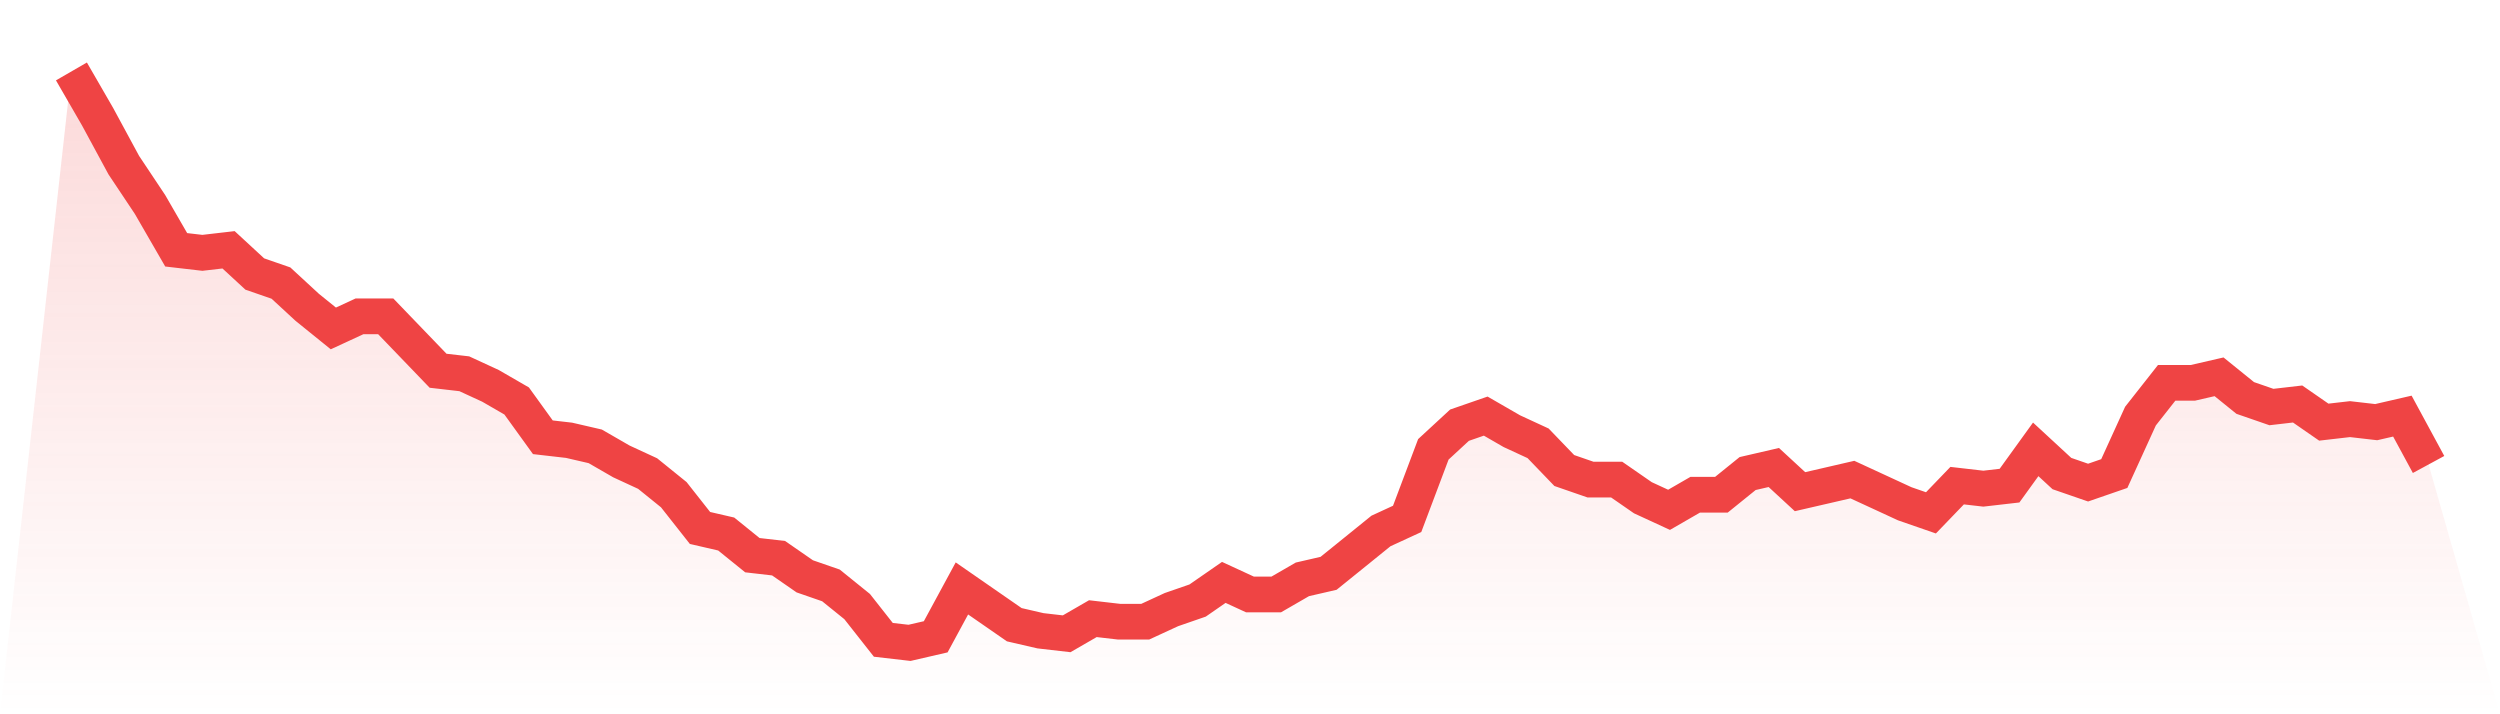
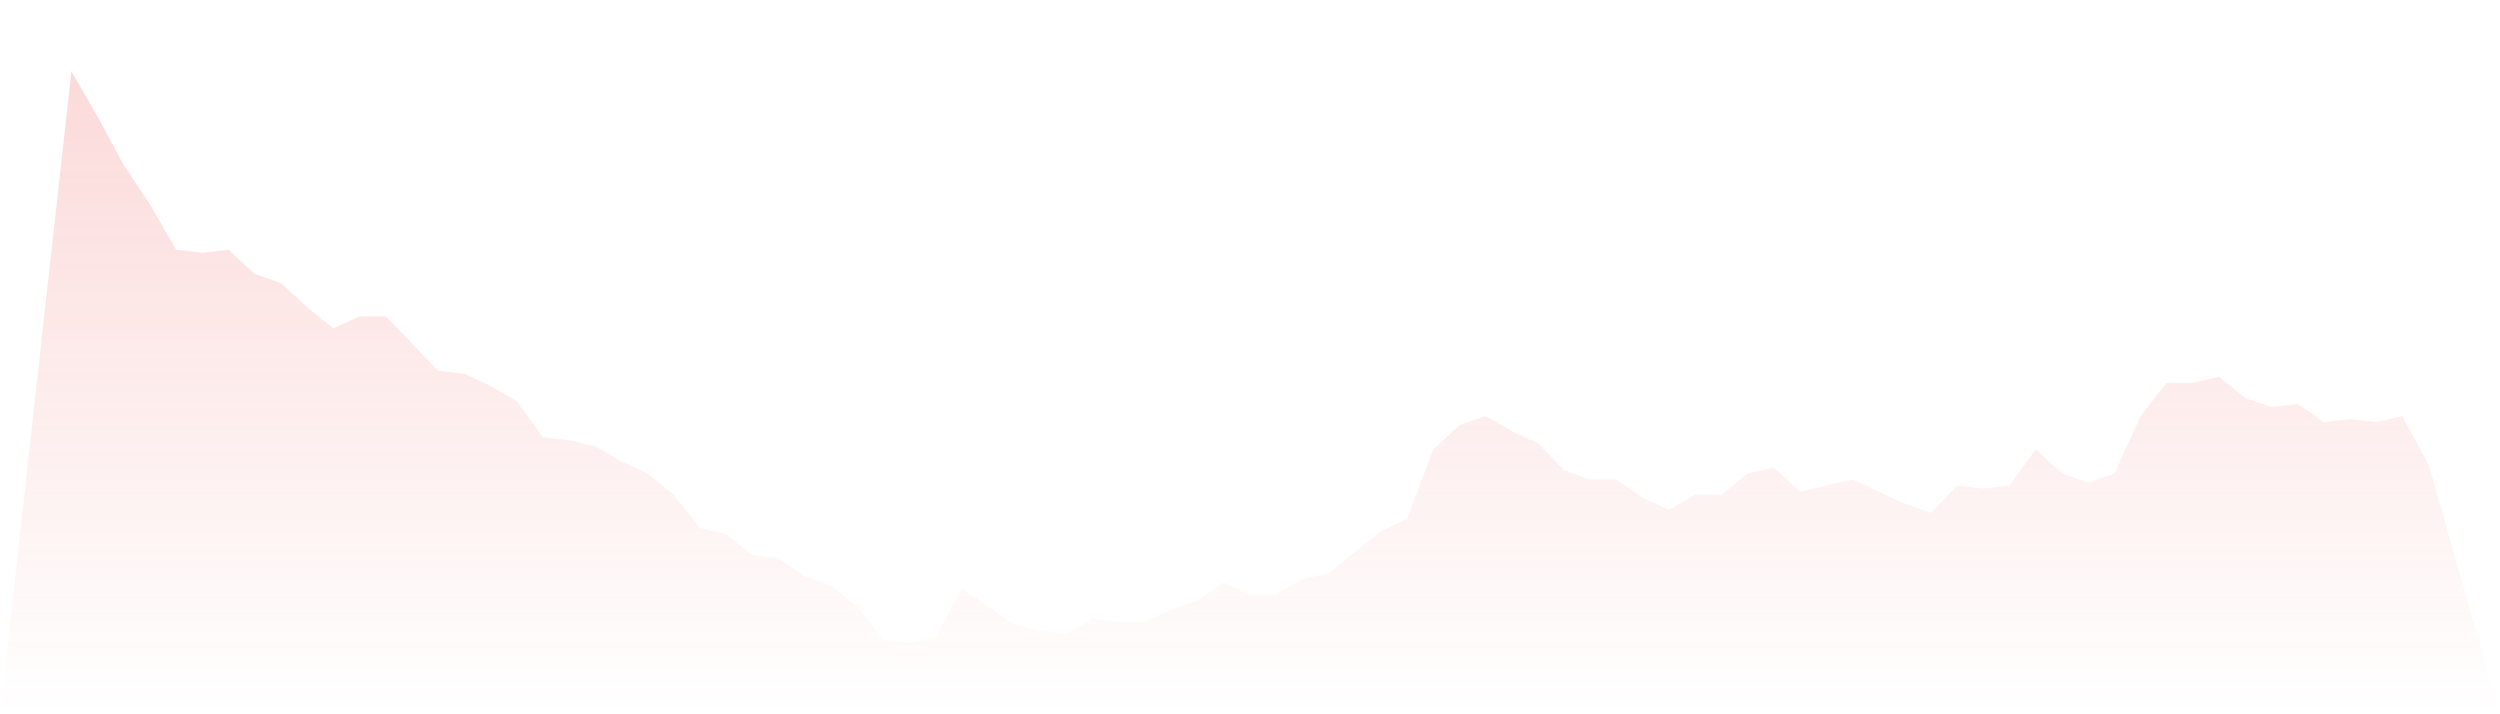
<svg xmlns="http://www.w3.org/2000/svg" viewBox="0 0 140 40">
  <defs>
    <linearGradient id="gradient" x1="0" x2="0" y1="0" y2="1">
      <stop offset="0%" stop-color="#ef4444" stop-opacity="0.2" />
      <stop offset="100%" stop-color="#ef4444" stop-opacity="0" />
    </linearGradient>
  </defs>
  <path d="M4,4 L4,4 L5.467,6.54 L6.933,9.249 L8.4,11.45 L9.867,13.989 L11.333,14.159 L12.8,13.989 L14.267,15.344 L15.733,15.852 L17.2,17.206 L18.667,18.392 L20.133,17.714 L21.6,17.714 L23.067,19.238 L24.533,20.762 L26,20.931 L27.467,21.608 L28.933,22.455 L30.4,24.487 L31.867,24.656 L33.333,24.995 L34.8,25.841 L36.267,26.519 L37.733,27.704 L39.2,29.566 L40.667,29.905 L42.133,31.09 L43.6,31.259 L45.067,32.275 L46.533,32.783 L48,33.968 L49.467,35.831 L50.933,36 L52.4,35.661 L53.867,32.952 L55.333,33.968 L56.8,34.984 L58.267,35.323 L59.733,35.492 L61.2,34.645 L62.667,34.815 L64.133,34.815 L65.6,34.138 L67.067,33.63 L68.533,32.614 L70,33.291 L71.467,33.291 L72.933,32.444 L74.4,32.106 L75.867,30.921 L77.333,29.735 L78.8,29.058 L80.267,25.164 L81.733,23.81 L83.2,23.302 L84.667,24.148 L86.133,24.825 L87.6,26.349 L89.067,26.857 L90.533,26.857 L92,27.873 L93.467,28.55 L94.933,27.704 L96.4,27.704 L97.867,26.519 L99.333,26.18 L100.8,27.534 L102.267,27.196 L103.733,26.857 L105.2,27.534 L106.667,28.212 L108.133,28.72 L109.6,27.196 L111.067,27.365 L112.533,27.196 L114,25.164 L115.467,26.519 L116.933,27.026 L118.4,26.519 L119.867,23.302 L121.333,21.439 L122.8,21.439 L124.267,21.101 L125.733,22.286 L127.2,22.794 L128.667,22.624 L130.133,23.64 L131.6,23.471 L133.067,23.64 L134.533,23.302 L136,26.011 L140,40 L0,40 z" fill="url(#gradient)" />
-   <path d="M4,4 L4,4 L5.467,6.54 L6.933,9.249 L8.4,11.45 L9.867,13.989 L11.333,14.159 L12.8,13.989 L14.267,15.344 L15.733,15.852 L17.2,17.206 L18.667,18.392 L20.133,17.714 L21.6,17.714 L23.067,19.238 L24.533,20.762 L26,20.931 L27.467,21.608 L28.933,22.455 L30.4,24.487 L31.867,24.656 L33.333,24.995 L34.8,25.841 L36.267,26.519 L37.733,27.704 L39.2,29.566 L40.667,29.905 L42.133,31.09 L43.6,31.259 L45.067,32.275 L46.533,32.783 L48,33.968 L49.467,35.831 L50.933,36 L52.4,35.661 L53.867,32.952 L55.333,33.968 L56.8,34.984 L58.267,35.323 L59.733,35.492 L61.2,34.645 L62.667,34.815 L64.133,34.815 L65.6,34.138 L67.067,33.63 L68.533,32.614 L70,33.291 L71.467,33.291 L72.933,32.444 L74.4,32.106 L75.867,30.921 L77.333,29.735 L78.8,29.058 L80.267,25.164 L81.733,23.81 L83.2,23.302 L84.667,24.148 L86.133,24.825 L87.6,26.349 L89.067,26.857 L90.533,26.857 L92,27.873 L93.467,28.55 L94.933,27.704 L96.4,27.704 L97.867,26.519 L99.333,26.18 L100.8,27.534 L102.267,27.196 L103.733,26.857 L105.2,27.534 L106.667,28.212 L108.133,28.72 L109.6,27.196 L111.067,27.365 L112.533,27.196 L114,25.164 L115.467,26.519 L116.933,27.026 L118.4,26.519 L119.867,23.302 L121.333,21.439 L122.8,21.439 L124.267,21.101 L125.733,22.286 L127.2,22.794 L128.667,22.624 L130.133,23.64 L131.6,23.471 L133.067,23.64 L134.533,23.302 L136,26.011" fill="none" stroke="#ef4444" stroke-width="2" />
</svg>